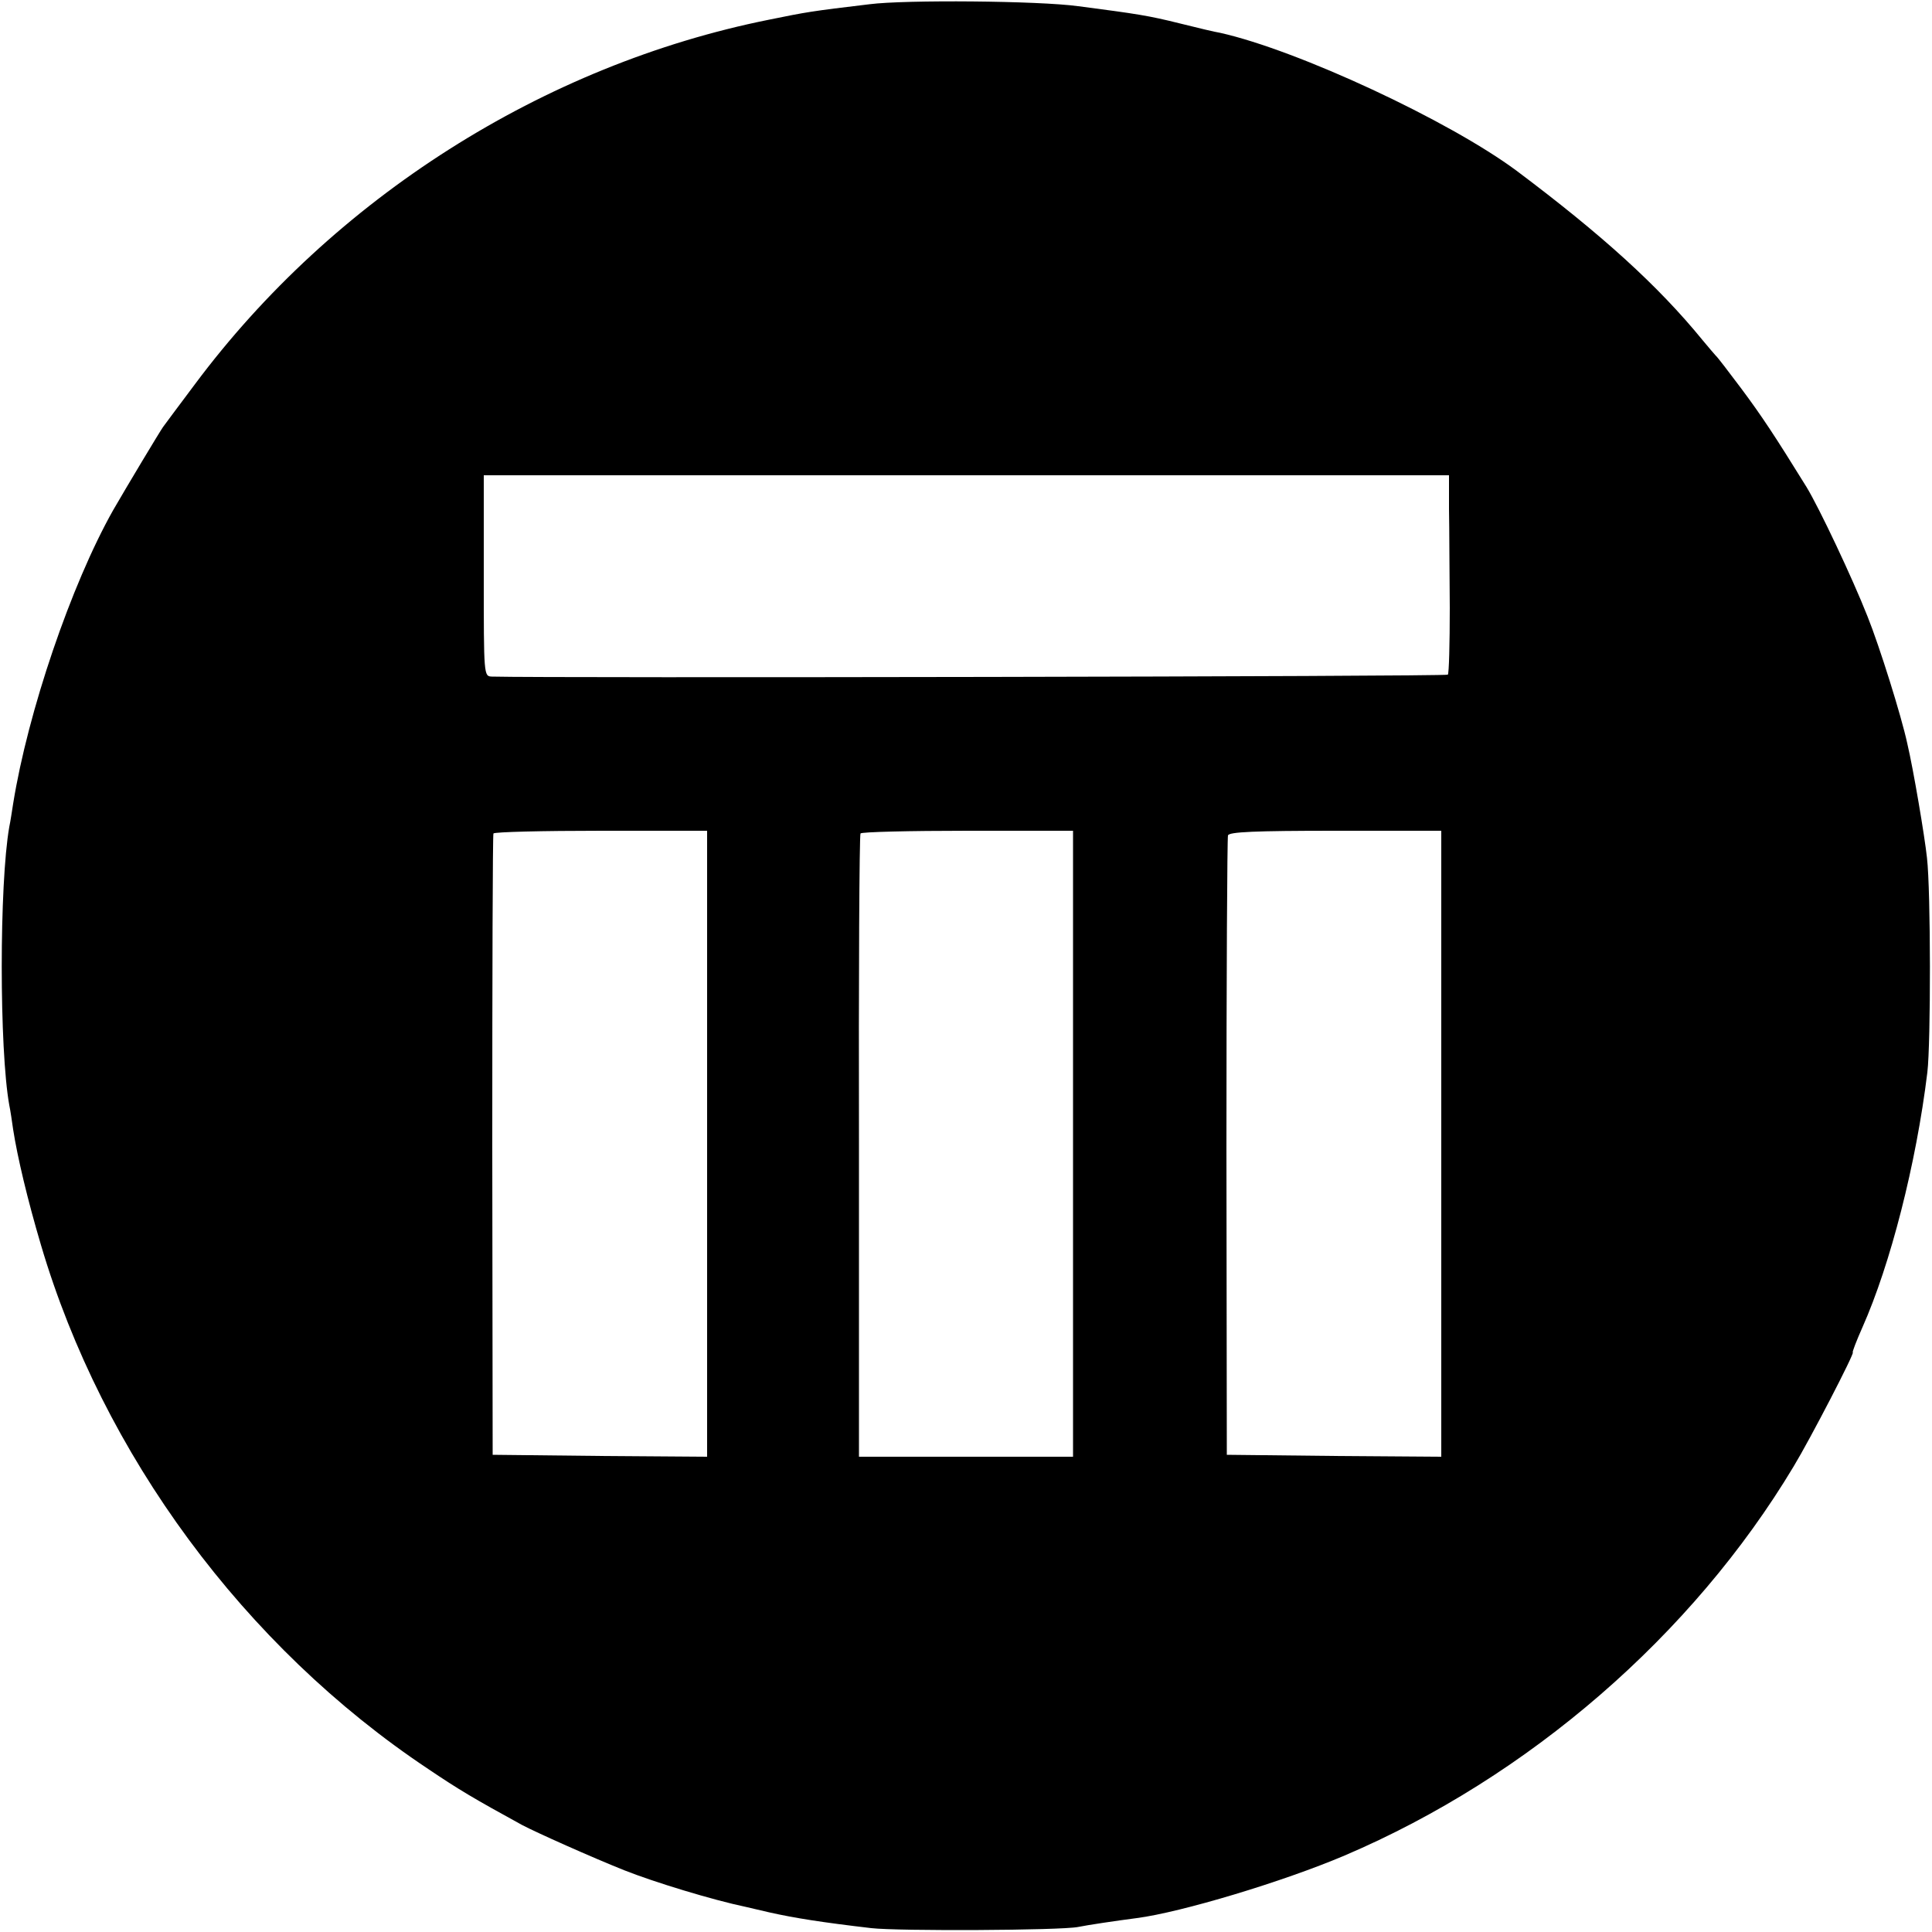
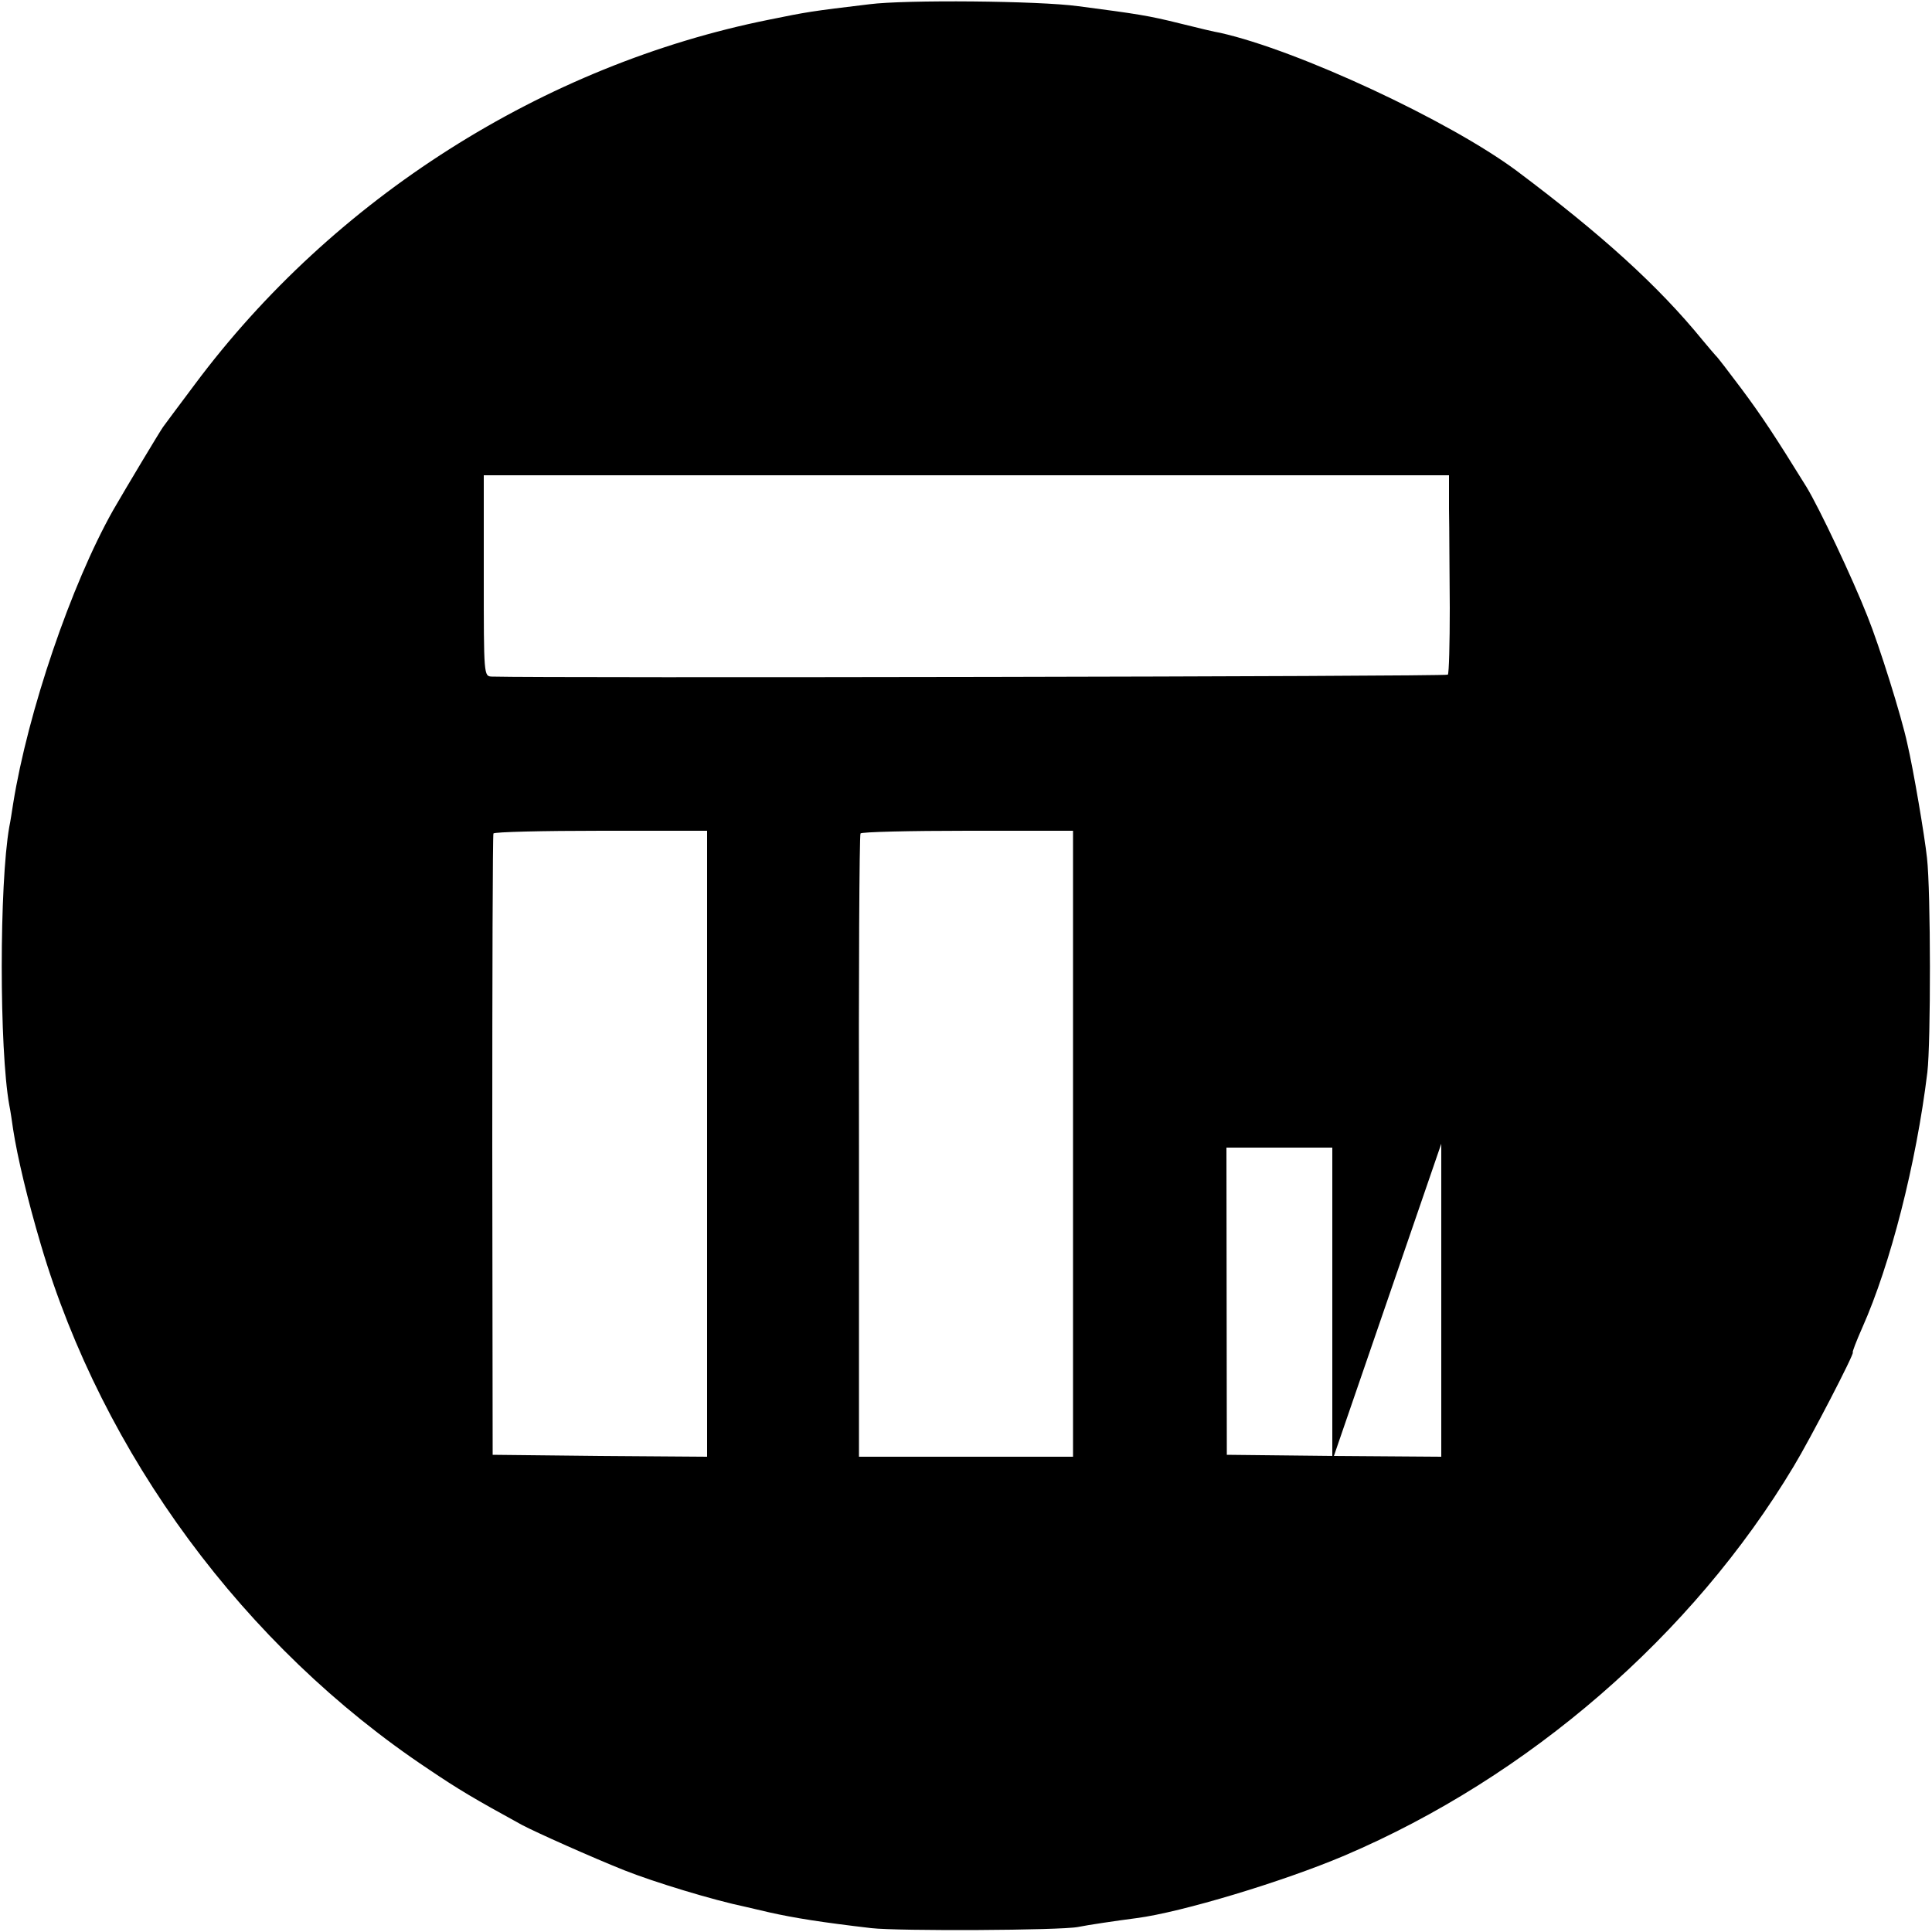
<svg xmlns="http://www.w3.org/2000/svg" version="1.0" width="500pt" height="500pt" viewBox="0 0 500 500" preserveAspectRatio="xMidYMid meet">
  <g transform="translate(0,500) scale(0.1,-0.1)" fill="#000000" stroke="none">
-     <path d="M2250 4989 c-151 -18 -162 -20 -260 -40 -583 -117 -1127 -462 -1486 -944 -41 -55 -78 -104 -82 -110 -8 -11 -95 -156 -129 -215 -109 -193 -221 -523 -259 -760 -3 -19 -7 -46 -10 -60 -26 -148 -26 -576 0 -720 3 -14 7 -42 10 -63 11 -71 37 -181 72 -299 160 -542 526 -1039 1002 -1356 80 -54 119 -77 243 -145 38 -20 179 -83 264 -117 78 -31 229 -77 315 -95 8 -2 35 -8 60 -14 67 -15 137 -26 265 -41 71 -8 489 -6 535 3 24 5 98 16 152 23 115 15 378 94 538 162 476 203 900 570 1162 1007 43 71 159 295 153 295 -2 0 9 29 25 65 72 162 139 422 168 660 9 76 9 468 -1 555 -6 56 -35 228 -51 296 -15 70 -72 252 -103 329 -39 99 -125 281 -158 335 -81 131 -116 184 -169 255 -33 44 -62 82 -66 85 -3 3 -18 21 -34 40 -115 141 -261 273 -481 438 -175 130 -566 312 -767 357 -13 2 -59 13 -103 24 -84 21 -112 25 -265 45 -101 14 -448 17 -540 5z m1500 -1306 c1 -49 1 -164 2 -256 0 -92 -2 -170 -5 -173 -4 -5 -2333 -9 -2474 -5 -21 1 -21 1 -21 261 l0 260 1249 0 1249 0 0 -87z m-1920 -1643 l0 -810 -277 2 -278 3 -1 800 c0 440 1 803 3 808 3 4 128 7 279 7 l274 0 0 -810z m947 0 l0 -810 -277 0 -277 0 0 803 c-1 441 1 805 4 810 2 4 127 7 277 7 l273 0 0 -810z m953 0 l0 -810 -277 2 -278 3 -1 795 c0 437 2 801 4 808 3 9 68 12 278 12 l274 0 0 -810z" />
+     <path d="M2250 4989 c-151 -18 -162 -20 -260 -40 -583 -117 -1127 -462 -1486 -944 -41 -55 -78 -104 -82 -110 -8 -11 -95 -156 -129 -215 -109 -193 -221 -523 -259 -760 -3 -19 -7 -46 -10 -60 -26 -148 -26 -576 0 -720 3 -14 7 -42 10 -63 11 -71 37 -181 72 -299 160 -542 526 -1039 1002 -1356 80 -54 119 -77 243 -145 38 -20 179 -83 264 -117 78 -31 229 -77 315 -95 8 -2 35 -8 60 -14 67 -15 137 -26 265 -41 71 -8 489 -6 535 3 24 5 98 16 152 23 115 15 378 94 538 162 476 203 900 570 1162 1007 43 71 159 295 153 295 -2 0 9 29 25 65 72 162 139 422 168 660 9 76 9 468 -1 555 -6 56 -35 228 -51 296 -15 70 -72 252 -103 329 -39 99 -125 281 -158 335 -81 131 -116 184 -169 255 -33 44 -62 82 -66 85 -3 3 -18 21 -34 40 -115 141 -261 273 -481 438 -175 130 -566 312 -767 357 -13 2 -59 13 -103 24 -84 21 -112 25 -265 45 -101 14 -448 17 -540 5z m1500 -1306 c1 -49 1 -164 2 -256 0 -92 -2 -170 -5 -173 -4 -5 -2333 -9 -2474 -5 -21 1 -21 1 -21 261 l0 260 1249 0 1249 0 0 -87z m-1920 -1643 l0 -810 -277 2 -278 3 -1 800 c0 440 1 803 3 808 3 4 128 7 279 7 l274 0 0 -810z m947 0 l0 -810 -277 0 -277 0 0 803 c-1 441 1 805 4 810 2 4 127 7 277 7 l273 0 0 -810z m953 0 l0 -810 -277 2 -278 3 -1 795 l274 0 0 -810z" />
  </g>
</svg>